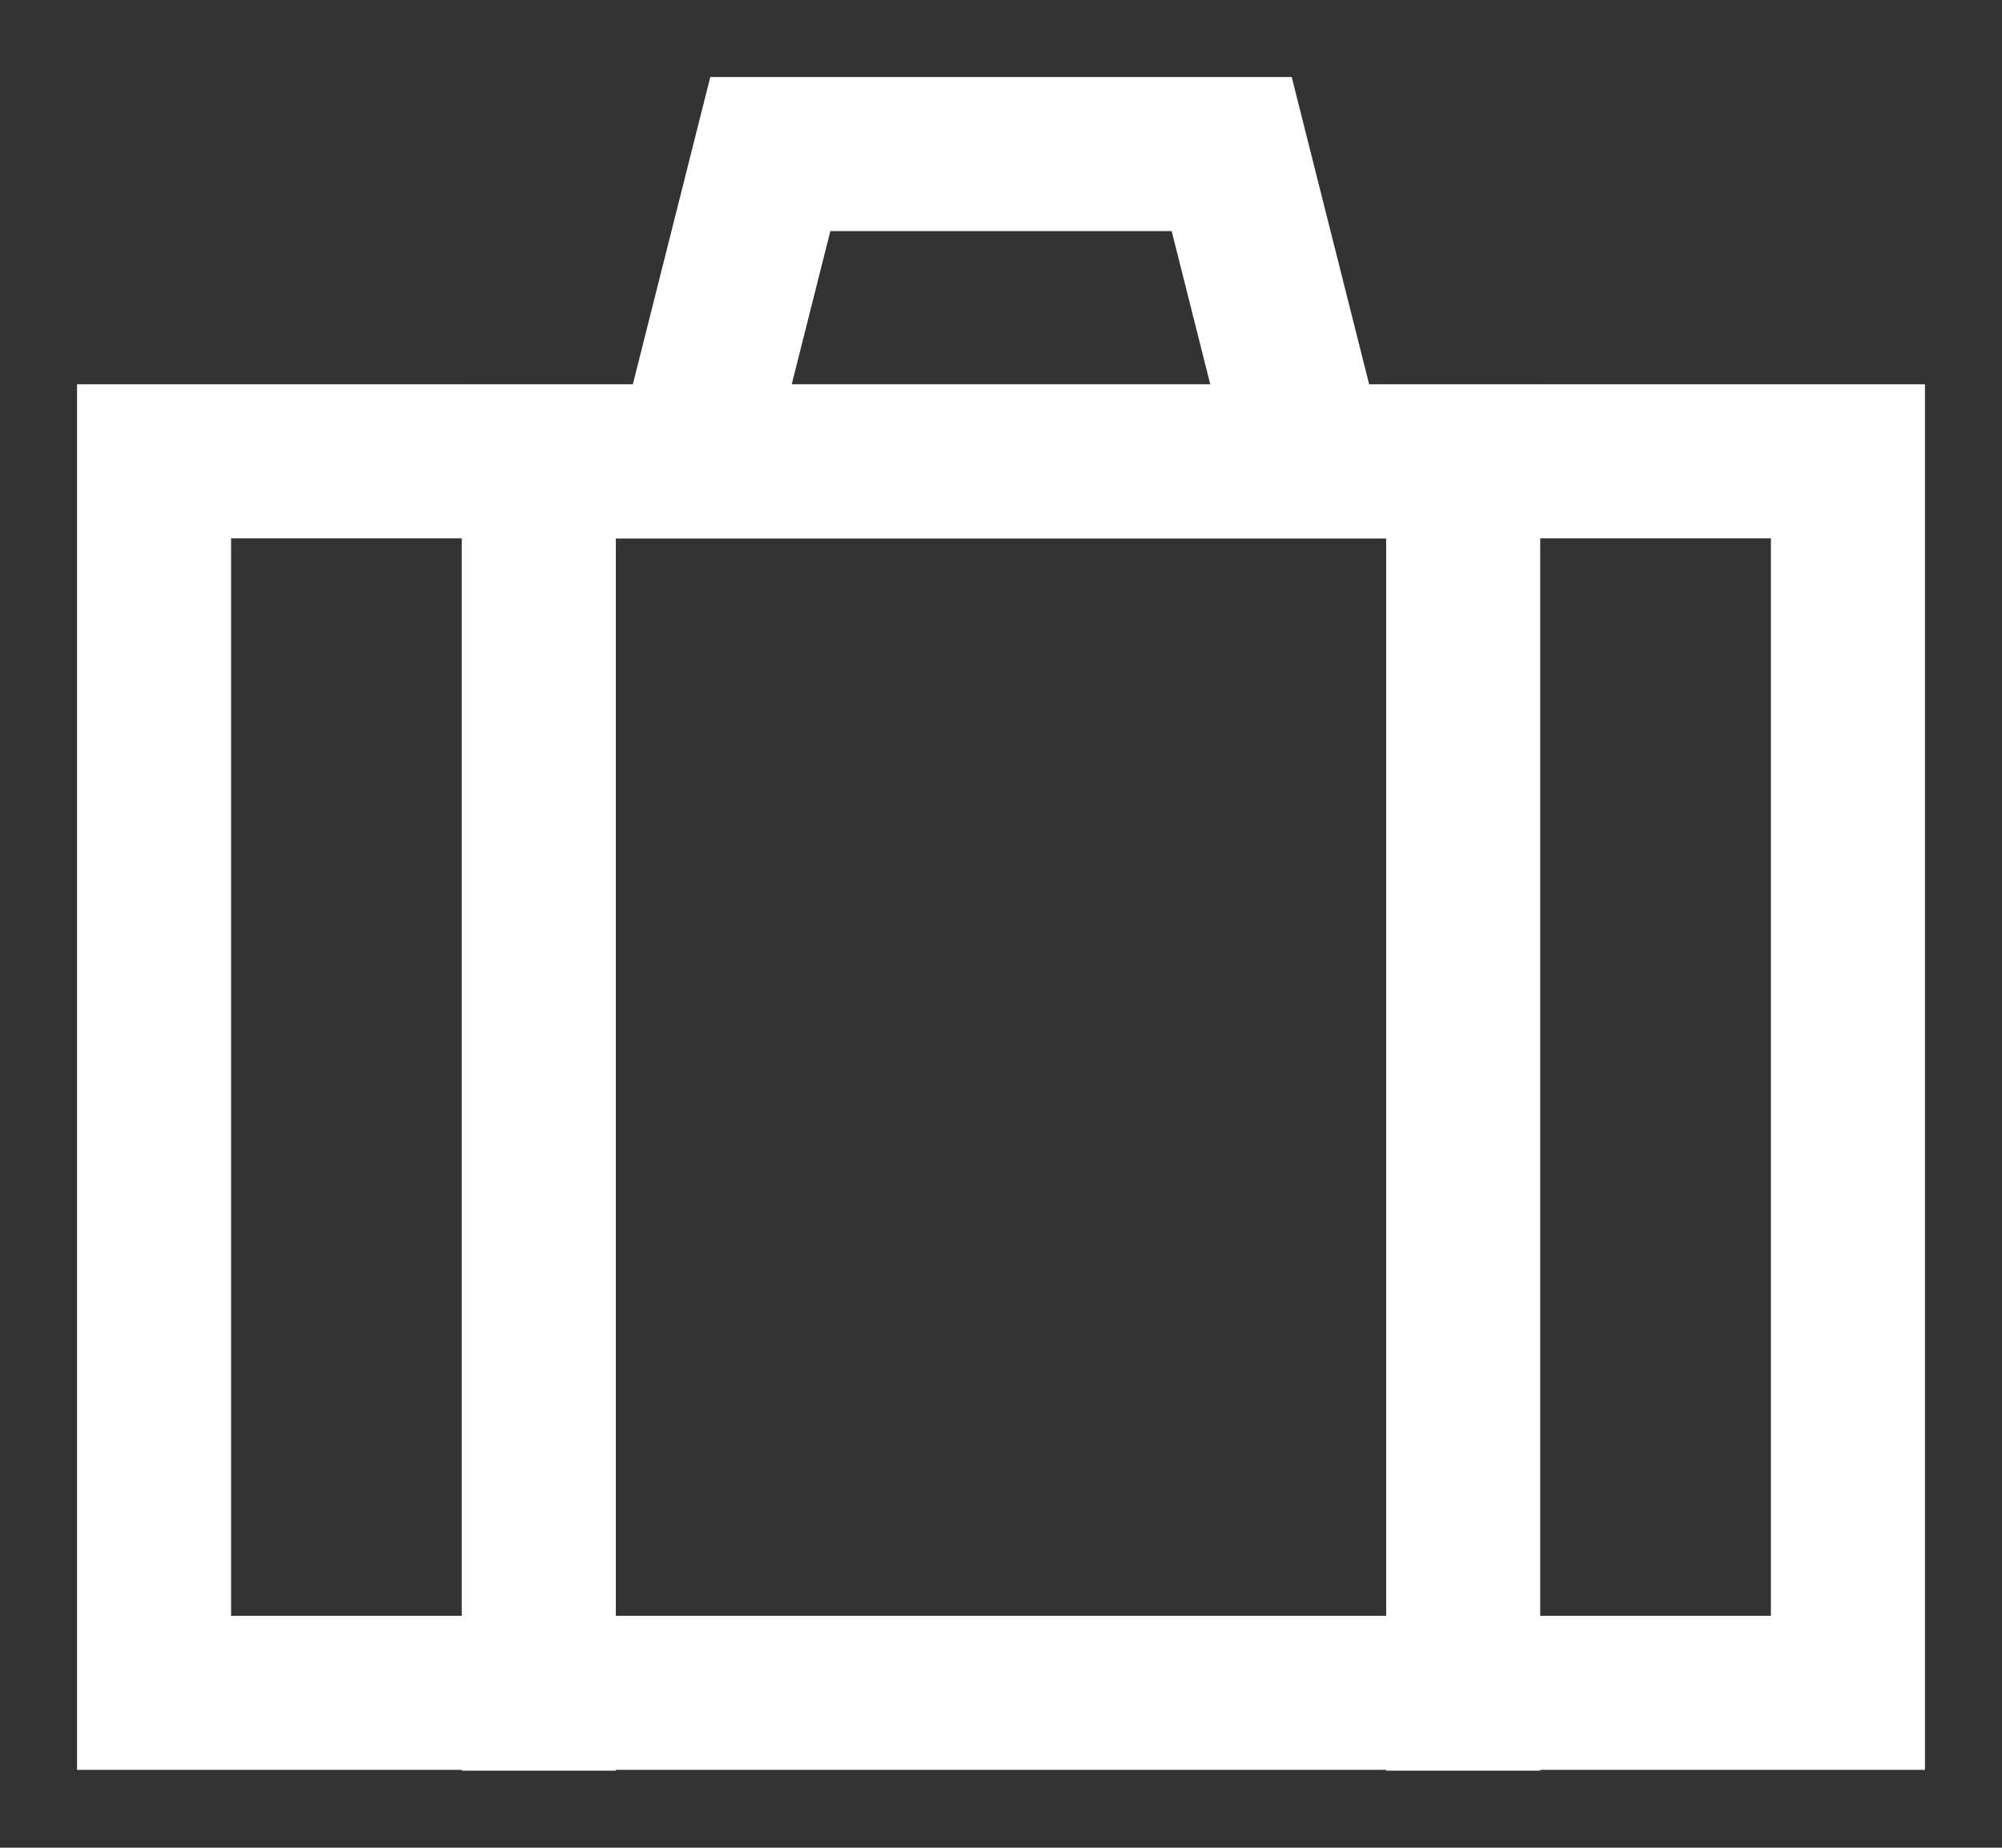
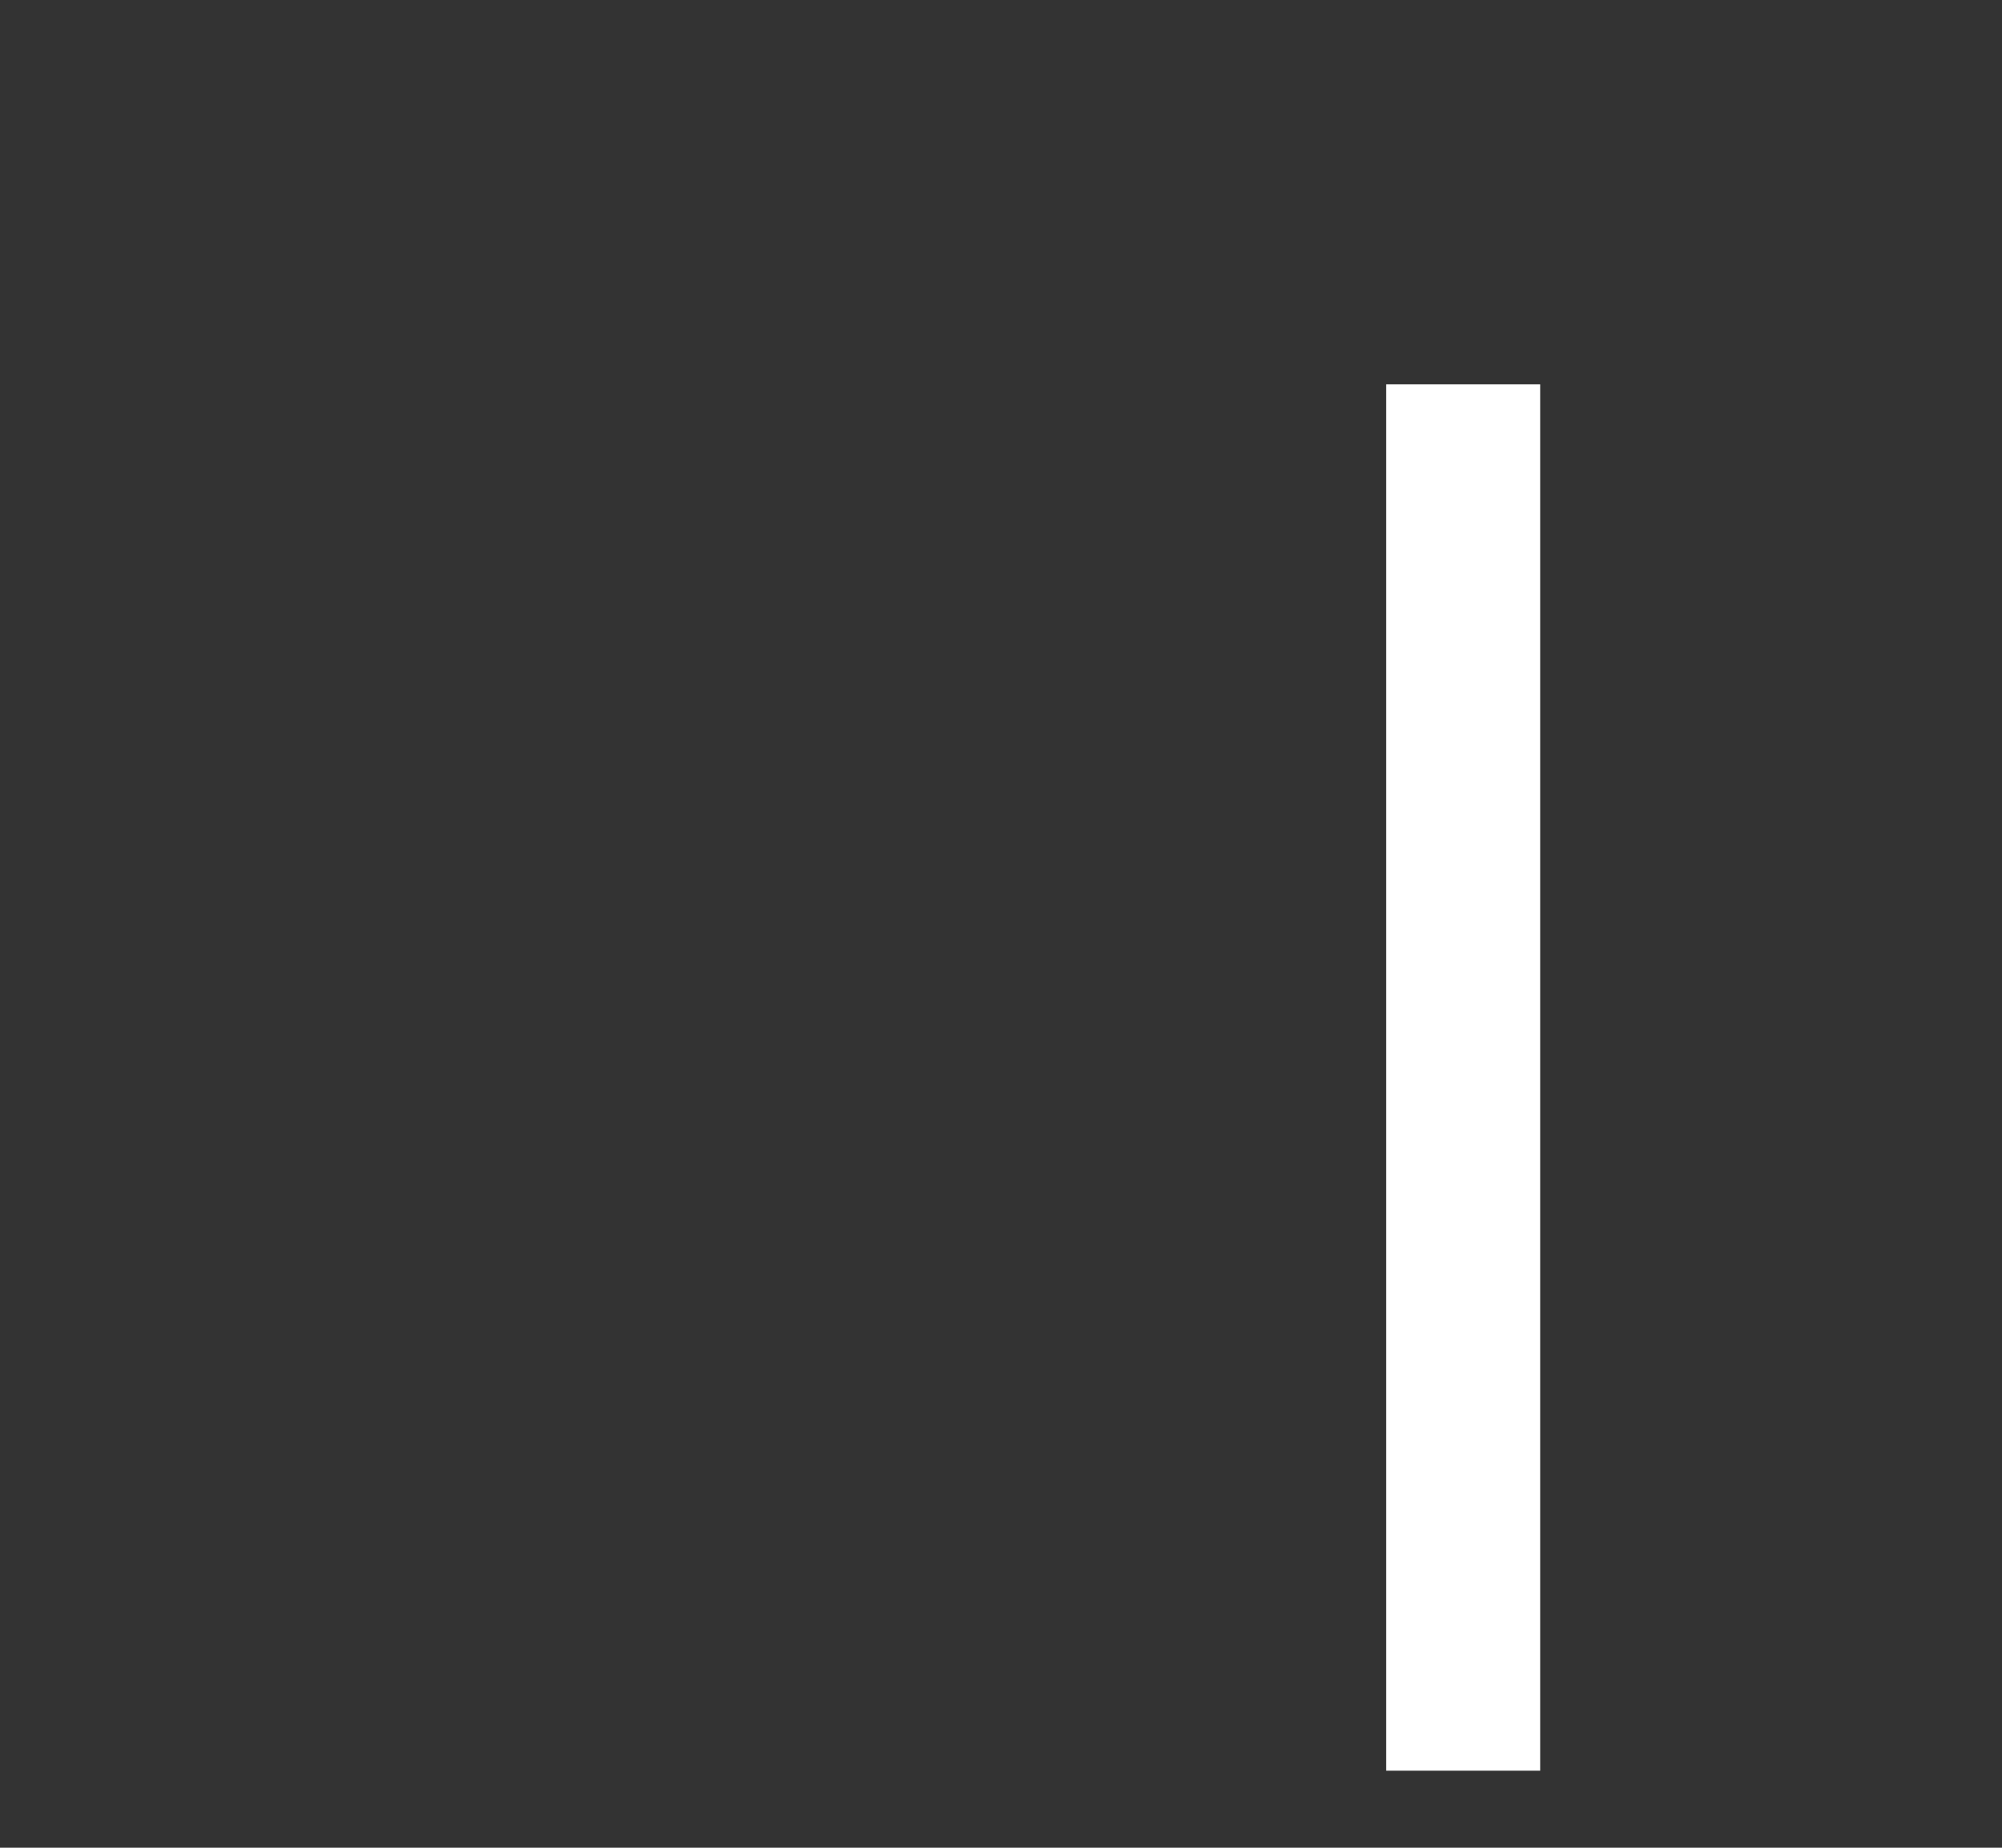
<svg xmlns="http://www.w3.org/2000/svg" viewBox="1987.59 2488.545 24.82 22.91" width="24.82" height="22.91">
  <rect x="1987.59" y="2488.545" width="24.82" height="22.91" fill="#333333" stroke="none" />
-   <path fill="" stroke="#ffffff" fill-opacity="0" stroke-width="1.91" stroke-opacity="1" color="rgb(51, 51, 51)" font-size-adjust="none" stroke-linecap="square" stroke-miterlimit="10" class="cls-1" x="1.5" y="6.27" width="21" height="15.27" rx="2" id="tSvgfa7df65a44" title="Rectangle 65" d="M 1989.5 2494.265 C 1996.5 2494.265 2003.5 2494.265 2010.5 2494.265 C 2010.5 2499.355 2010.5 2504.445 2010.5 2509.535 C 2003.5 2509.535 1996.5 2509.535 1989.5 2509.535C 1989.5 2504.445 1989.5 2499.355 1989.5 2494.265Z" />
-   <path fill="" stroke="#ffffff" fill-opacity="0" stroke-width="1.91" stroke-opacity="1" color="rgb(51, 51, 51)" font-size-adjust="none" stroke-linecap="square" stroke-miterlimit="10" class="cls-1" id="tSvg10b15a5ab97" title="Path 5" d="M 2003.82 2494.265 C 2001.273 2494.265 1998.727 2494.265 1996.18 2494.265 C 1996.5 2492.995 1996.82 2491.725 1997.14 2490.455 C 1999.047 2490.455 2000.953 2490.455 2002.86 2490.455C 2003.18 2491.725 2003.5 2492.995 2003.82 2494.265Z" />
-   <line color="rgb(51, 51, 51)" fill-opacity="0" fill="" font-size-adjust="none" stroke-linecap="square" stroke-miterlimit="10" stroke-width="1.91" stroke="#ffffff" stroke-opacity="1" class="cls-1" x1="1994.27" y1="2494.265" x2="1994.27" y2="2509.545" id="tSvg469fb528e3" title="Line 13" style="transform-origin: 1994.27px 2501.9px;" />
  <line color="rgb(51, 51, 51)" fill-opacity="0" fill="" font-size-adjust="none" stroke-linecap="square" stroke-miterlimit="10" stroke-width="1.91" stroke="#ffffff" stroke-opacity="1" class="cls-1" x1="2005.73" y1="2494.265" x2="2005.73" y2="2509.545" id="tSvg1029455918b" title="Line 14" style="transform-origin: 2005.73px 2501.9px;" />
  <defs> </defs>
</svg>